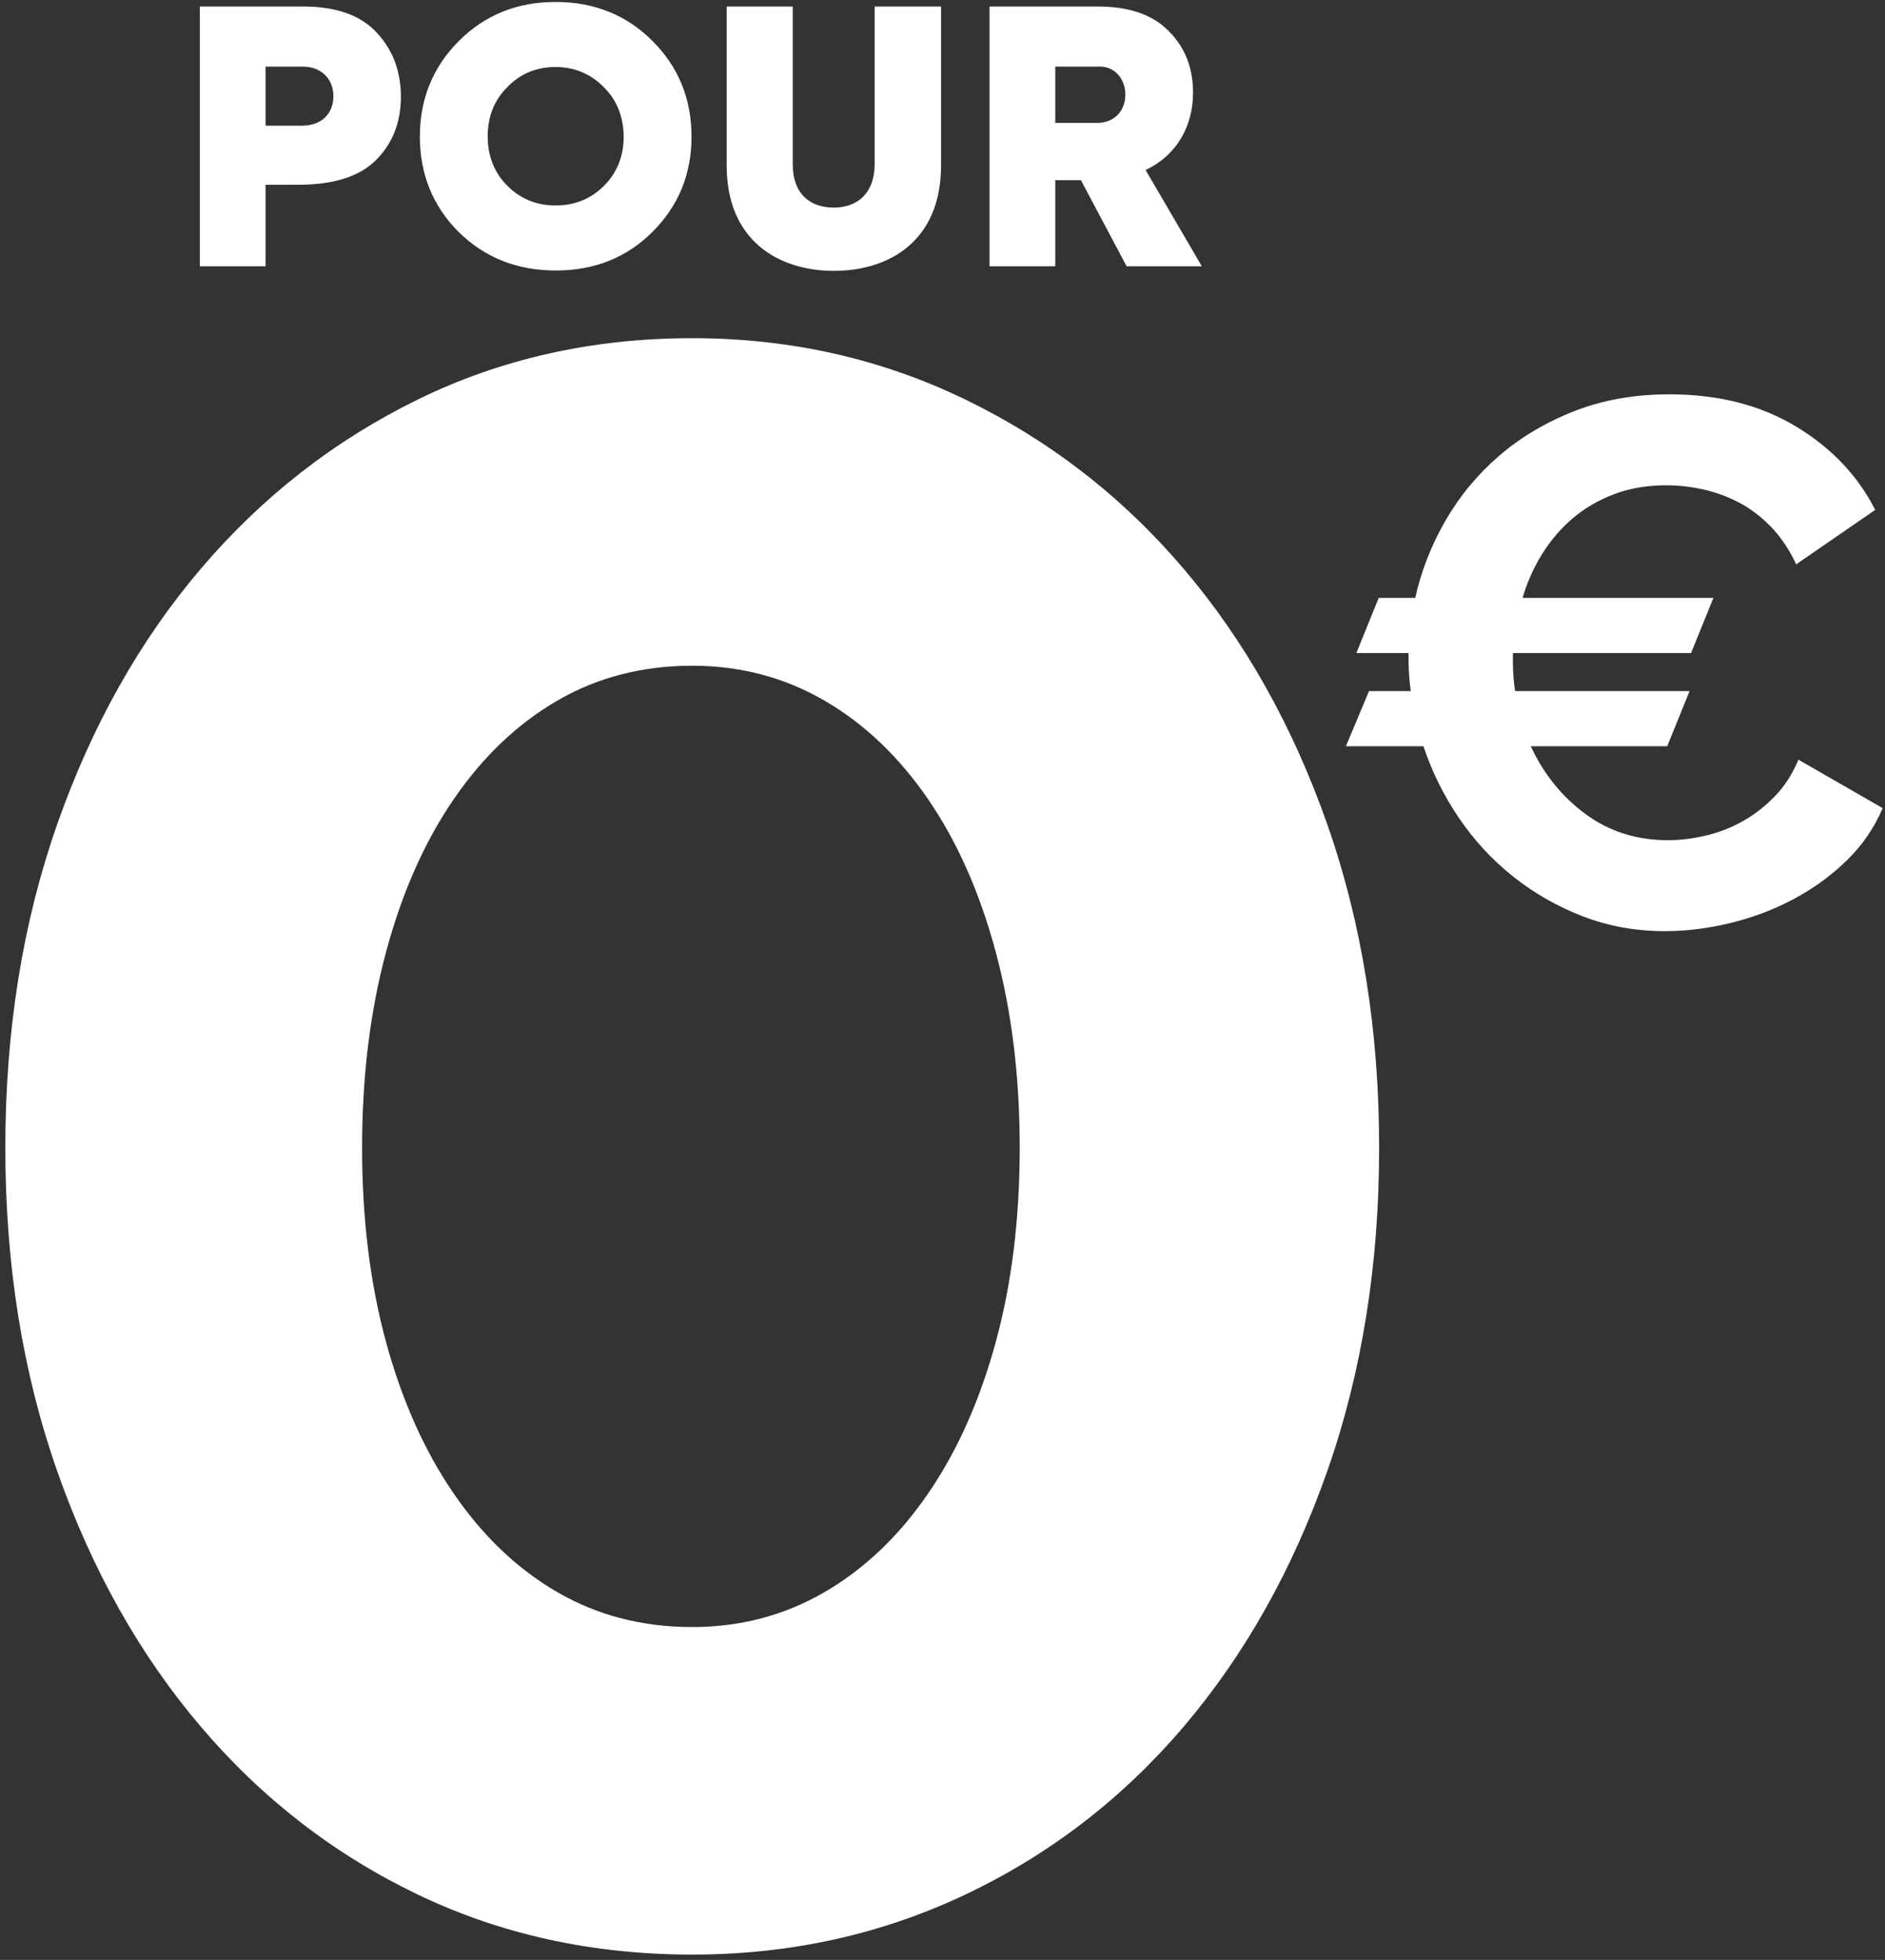
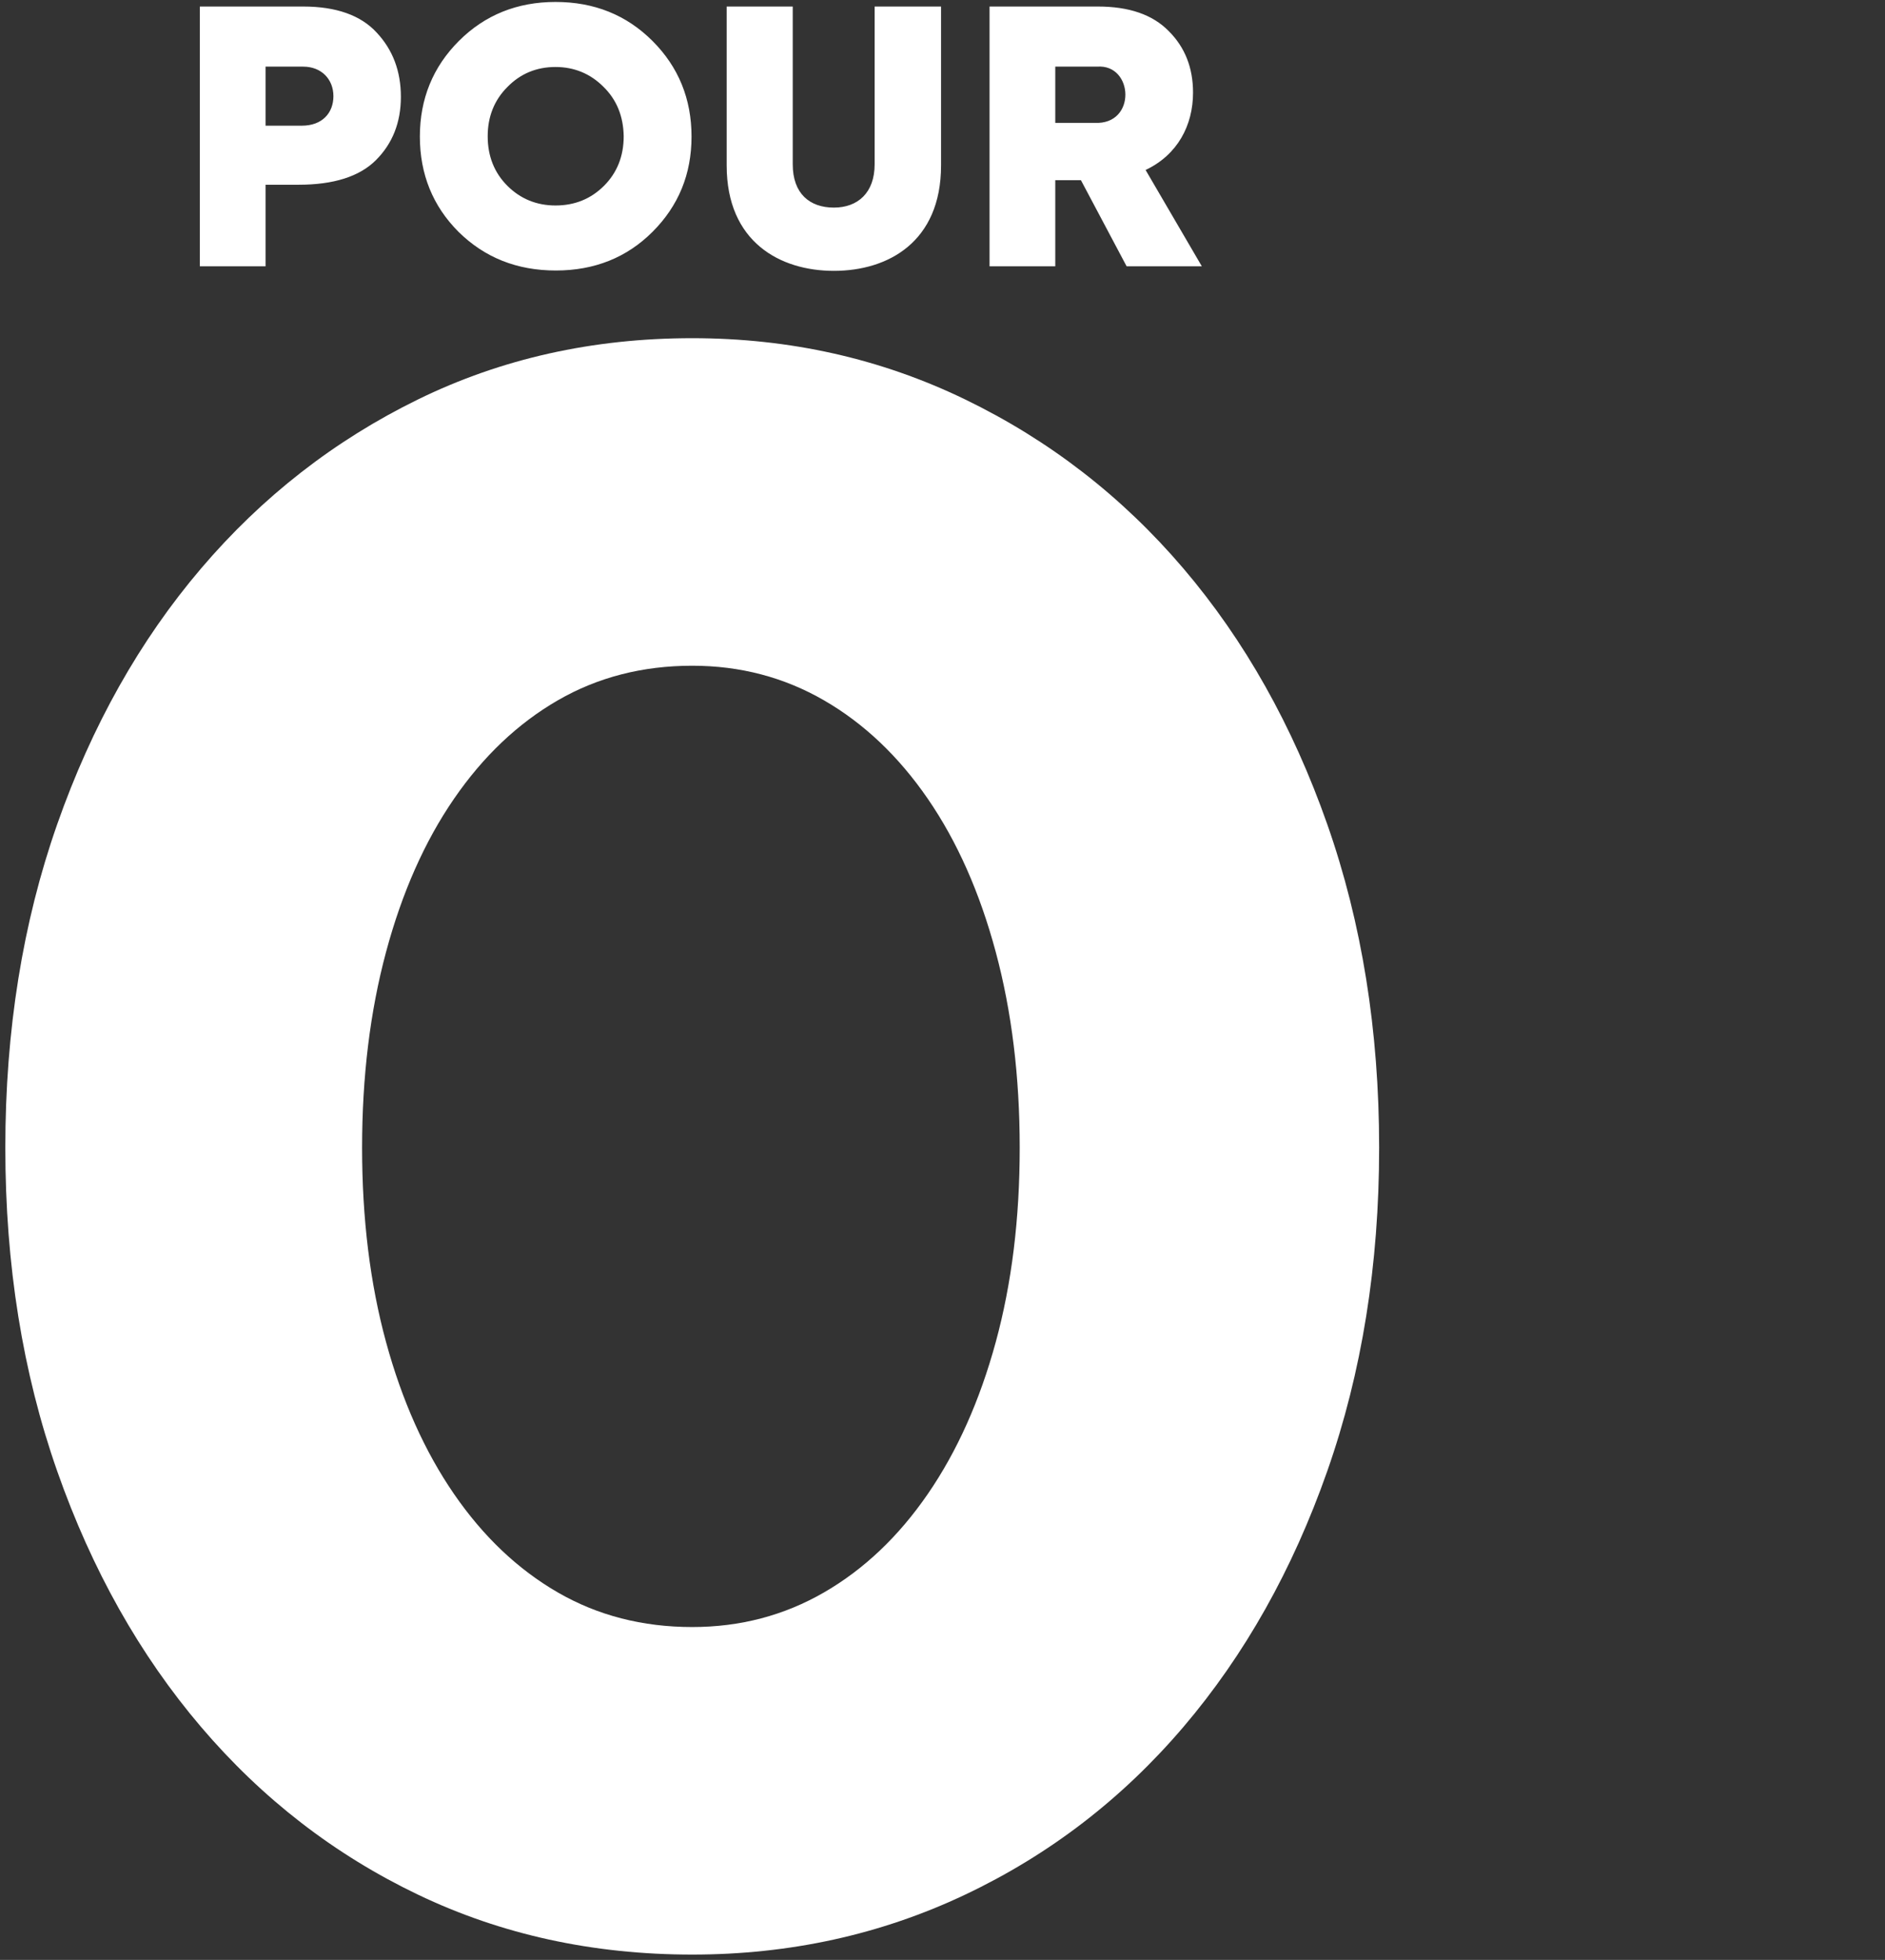
<svg xmlns="http://www.w3.org/2000/svg" width="177px" height="184px" viewBox="0 0 177 184" version="1.1">
  <rect x="0" y="0" width="177" height="184" fill="#333333" stroke="none" />
  <title>agileva-lp-gratuit-2</title>
  <g id="Landing-page" stroke="none" stroke-width="1" fill="none" fill-rule="evenodd">
    <g id="LP-CLASSIQUE" transform="translate(-655, -3881)" fill="#FFFFFF" fill-rule="nonzero">
      <g id="agileva-lp-gratuit-2" transform="translate(655.5, 3881.184)">
        <path d="M64.5,183.316 C73.667,183.316 82.208,181.441 90.125,177.691 C98.042,173.941 104.875,168.691 110.625,161.941 C116.375,155.191 120.875,147.191 124.125,137.941 C127.375,128.691 129,118.566 129,107.566 C129,96.566 127.375,86.441 124.125,77.191 C120.875,67.941 116.375,59.941 110.625,53.191 C104.875,46.441 98.042,41.149 90.125,37.316 C82.208,33.483 73.667,31.566 64.5,31.566 C55.167,31.566 46.583,33.483 38.75,37.316 C30.917,41.149 24.125,46.441 18.375,53.191 C12.625,59.941 8.125,67.941 4.875,77.191 C1.625,86.441 0,96.566 0,107.566 C0,118.566 1.625,128.691 4.875,137.941 C8.125,147.191 12.625,155.191 18.375,161.941 C24.125,168.691 30.917,173.941 38.75,177.691 C46.583,181.441 55.167,183.316 64.5,183.316 Z M64.5,152.566 C59.833,152.566 55.625,151.483 51.875,149.316 C48.125,147.149 44.875,144.066 42.125,140.066 C39.375,136.066 37.25,131.316 35.75,125.816 C34.25,120.316 33.5,114.233 33.5,107.566 C33.5,100.899 34.25,94.774 35.75,89.191 C37.25,83.608 39.375,78.816 42.125,74.816 C44.875,70.816 48.125,67.733 51.875,65.566 C55.625,63.399 59.833,62.316 64.5,62.316 C69,62.316 73.125,63.399 76.875,65.566 C80.625,67.733 83.875,70.816 86.625,74.816 C89.375,78.816 91.5,83.608 93,89.191 C94.5,94.774 95.25,100.899 95.25,107.566 C95.25,114.233 94.5,120.316 93,125.816 C91.5,131.316 89.375,136.066 86.625,140.066 C83.875,144.066 80.625,147.149 76.875,149.316 C73.125,151.483 69,152.566 64.5,152.566 Z" id="0" />
-         <path d="M155.84,87.236 C157.847,87.236 159.9,86.979 162,86.466 C164.1,85.953 166.072,85.206 167.915,84.226 C169.758,83.246 171.415,82.044 172.885,80.621 C174.355,79.198 175.487,77.553 176.28,75.686 L176.28,75.686 L168.37,71.136 C167.81,72.489 167.063,73.644 166.13,74.601 C165.197,75.558 164.182,76.339 163.085,76.946 C161.988,77.553 160.833,77.996 159.62,78.276 C158.407,78.556 157.24,78.696 156.12,78.696 C153.18,78.696 150.602,77.879 148.385,76.246 C146.168,74.613 144.453,72.489 143.24,69.876 L143.24,69.876 L156.05,69.876 L158.15,64.696 L141.77,64.696 C141.63,63.809 141.56,62.876 141.56,61.896 L141.56,61.896 L141.56,61.126 L158.29,61.126 L160.39,55.946 L142.47,55.946 C142.89,54.499 143.497,53.134 144.29,51.851 C145.083,50.568 146.04,49.448 147.16,48.491 C148.28,47.534 149.575,46.776 151.045,46.216 C152.515,45.656 154.16,45.376 155.98,45.376 C157.1,45.376 158.243,45.504 159.41,45.761 C160.577,46.018 161.697,46.426 162.77,46.986 C163.843,47.546 164.847,48.304 165.78,49.261 C166.713,50.218 167.507,51.396 168.16,52.796 L168.16,52.796 L175.58,47.686 C173.947,44.466 171.462,41.853 168.125,39.846 C164.788,37.839 160.833,36.836 156.26,36.836 C152.993,36.836 150.018,37.361 147.335,38.411 C144.652,39.461 142.295,40.861 140.265,42.611 C138.235,44.361 136.555,46.391 135.225,48.701 C133.895,51.011 132.95,53.426 132.39,55.946 L132.39,55.946 L128.96,55.946 L126.86,61.126 L131.76,61.126 L131.76,61.616 C131.76,62.689 131.83,63.716 131.97,64.696 L131.97,64.696 L128.05,64.696 L125.88,69.876 L133.16,69.876 C133.953,72.256 135.062,74.496 136.485,76.596 C137.908,78.696 139.6,80.528 141.56,82.091 C143.52,83.654 145.702,84.903 148.105,85.836 C150.508,86.769 153.087,87.236 155.84,87.236 Z" id="€" />
        <path d="M24.438,24.816 L24.438,17.16 L27.54,17.16 C30.807,17.16 33.249,16.401 34.8,14.85 C36.351,13.299 37.143,11.319 37.143,8.91 C37.143,6.501 36.384,4.488 34.866,2.871 C33.381,1.254 31.071,0.429 27.969,0.429 L18.267,0.429 L18.267,24.816 L24.438,24.816 Z M27.837,11.616 L24.438,11.616 L24.438,6.072 L27.969,6.072 C29.685,6.072 30.807,7.26 30.807,8.844 C30.807,10.395 29.784,11.616 27.837,11.616 Z M51.696,25.212 C55.326,25.212 58.362,23.991 60.771,21.582 C63.213,19.14 64.434,16.17 64.434,12.639 C64.434,9.108 63.213,6.105 60.771,3.663 C58.329,1.221 55.293,-2.27373675e-13 51.663,-2.27373675e-13 C48.066,-2.27373675e-13 45.03,1.221 42.588,3.663 C40.146,6.105 38.925,9.108 38.925,12.639 C38.925,16.17 40.146,19.173 42.555,21.582 C44.997,23.991 48.033,25.212 51.696,25.212 Z M51.663,19.107 C49.881,19.107 48.363,18.48 47.142,17.259 C45.921,16.038 45.294,14.487 45.294,12.606 C45.294,10.758 45.921,9.207 47.142,7.986 C48.363,6.732 49.881,6.105 51.663,6.105 C53.412,6.105 54.93,6.732 56.151,7.953 C57.405,9.174 58.032,10.725 58.065,12.606 C58.065,14.487 57.438,16.038 56.217,17.259 C54.996,18.48 53.478,19.107 51.663,19.107 Z M77.799,25.245 C82.881,25.245 87.864,22.539 87.864,15.345 L87.864,0.429 L81.627,0.429 L81.627,15.246 C81.627,17.919 80.043,19.305 77.799,19.305 C75.522,19.305 73.938,17.985 73.938,15.246 L73.938,0.429 L67.734,0.429 L67.734,15.345 C67.734,22.539 72.75,25.245 77.799,25.245 Z M98.589,24.816 L98.589,16.731 L100.998,16.731 L105.288,24.816 L112.35,24.816 L107.07,15.774 C110.073,14.355 111.525,11.583 111.525,8.514 C111.525,6.171 110.766,4.257 109.248,2.739 C107.73,1.188 105.519,0.429 102.582,0.429 L92.418,0.429 L92.418,24.816 L98.589,24.816 Z M102.285,11.352 L98.589,11.352 L98.589,6.072 L102.516,6.072 C105.948,5.808 106.245,11.55 102.285,11.352 Z" id="POUR" />
      </g>
    </g>
  </g>
</svg>